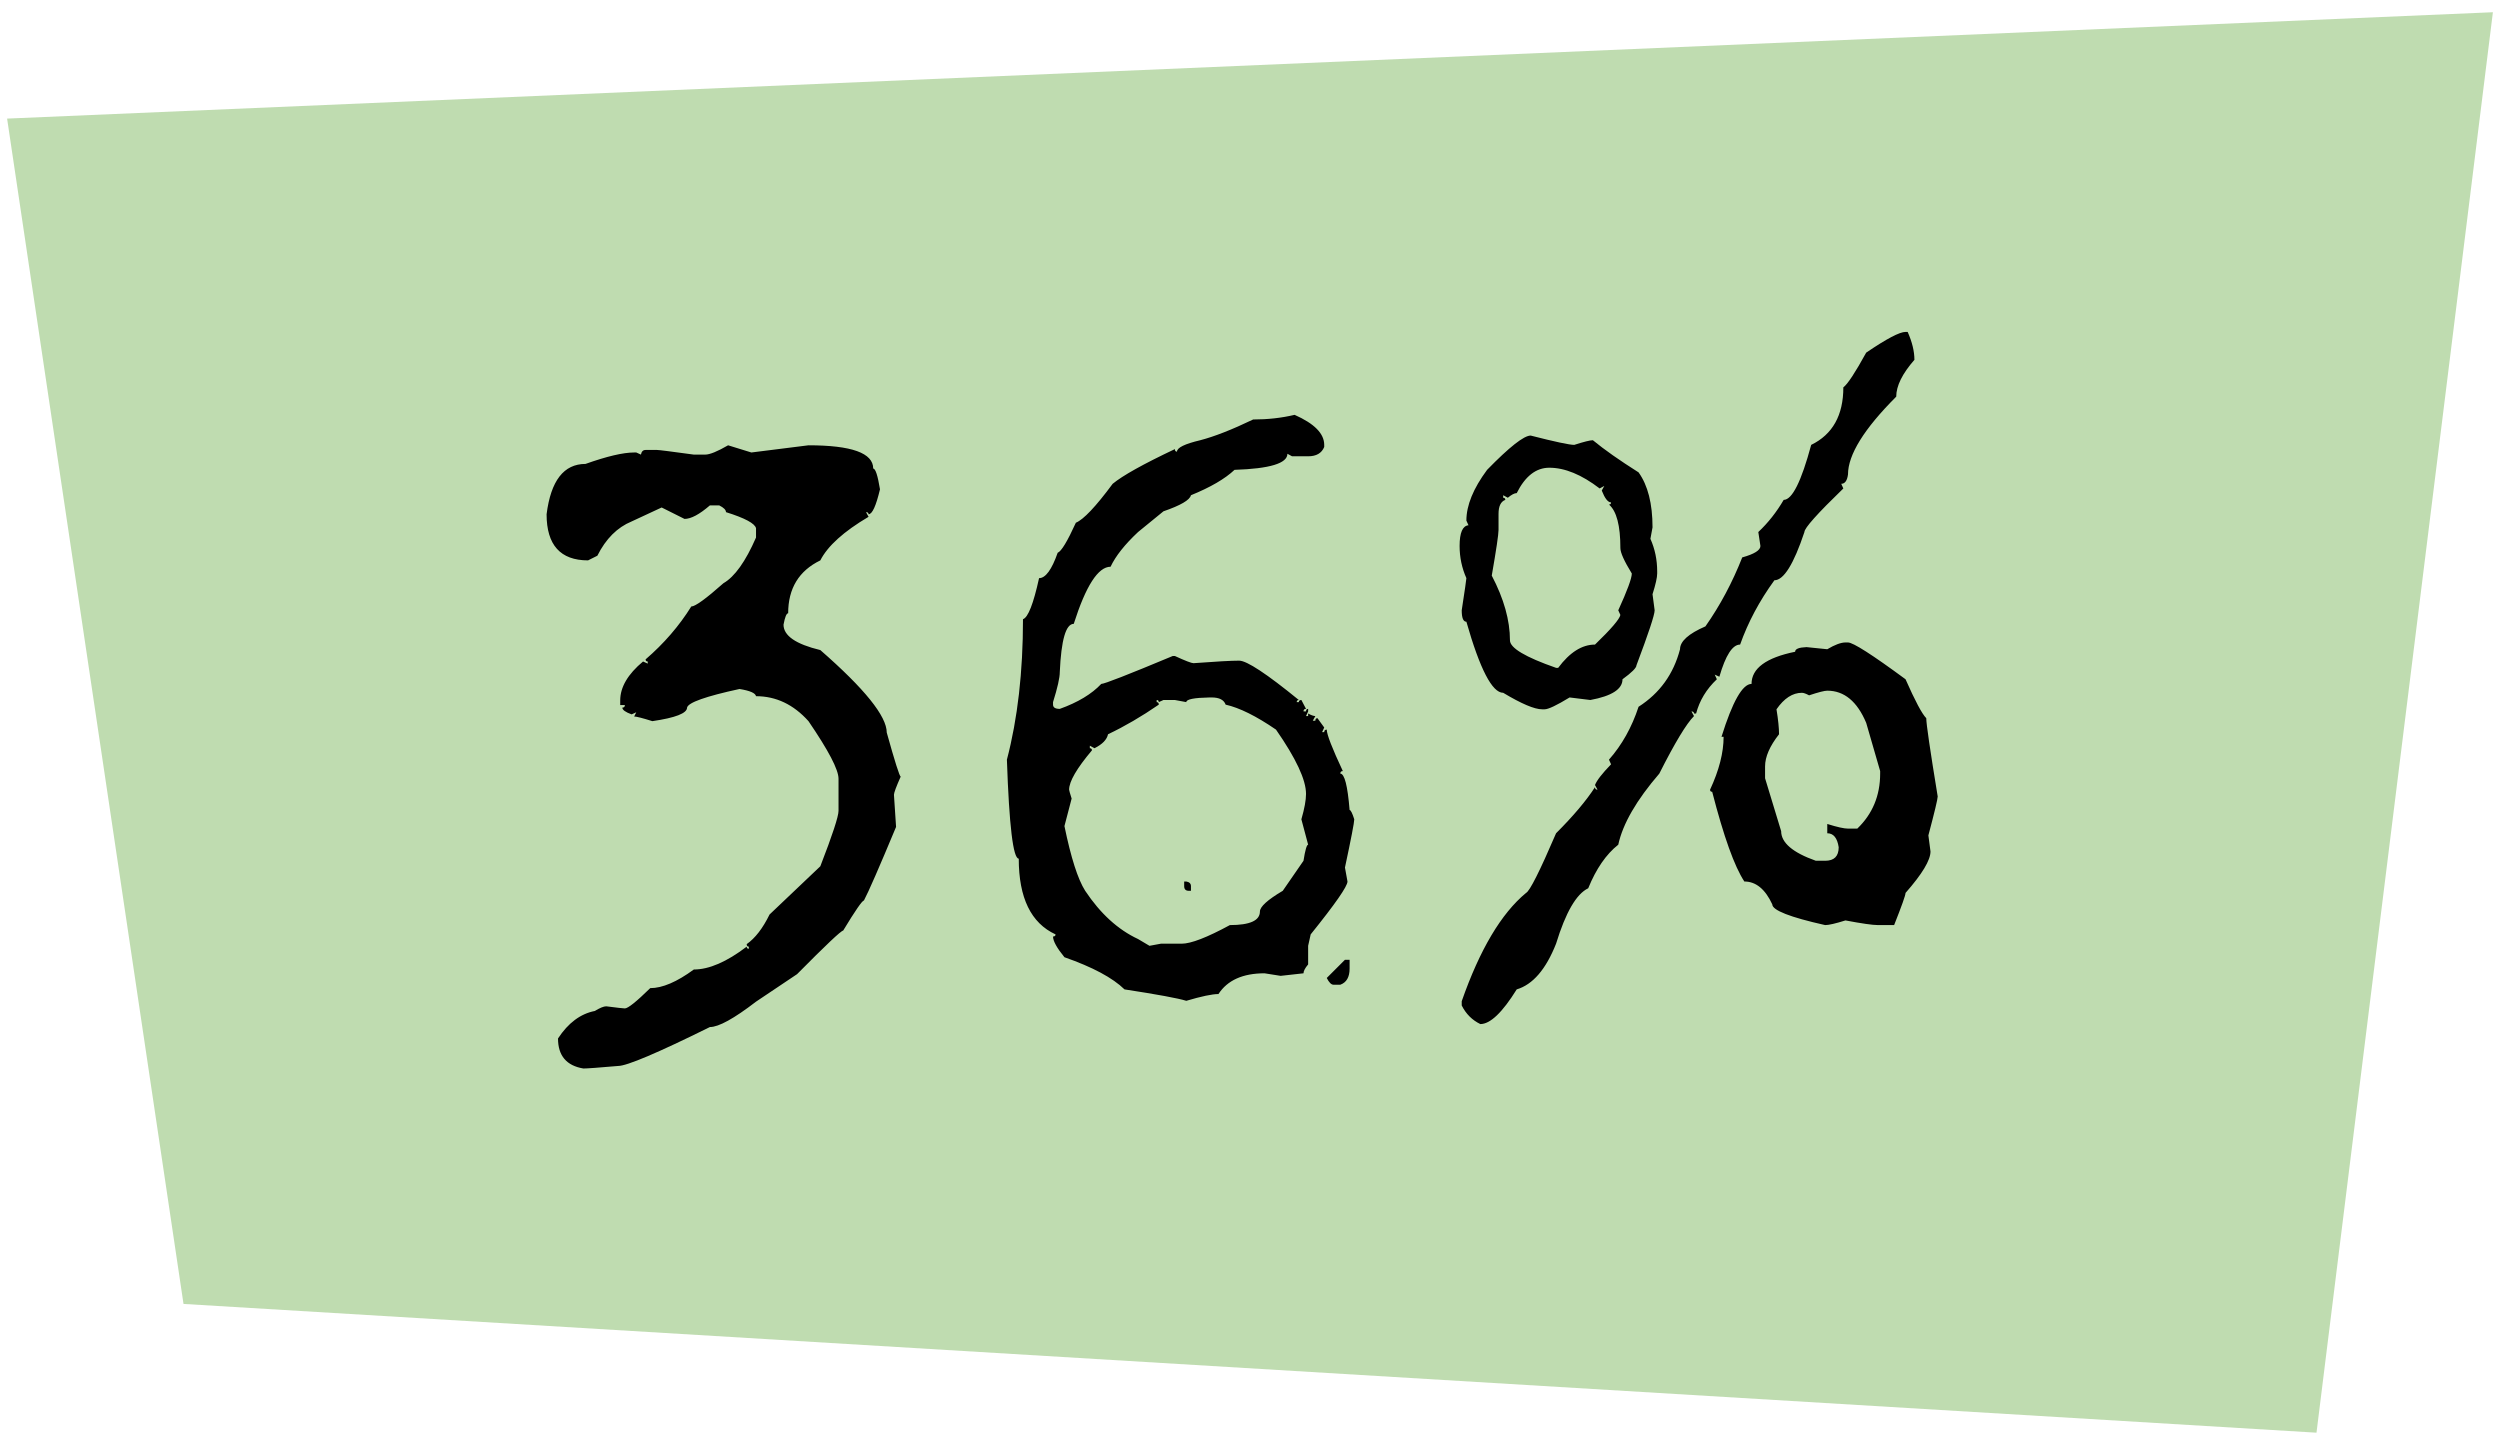
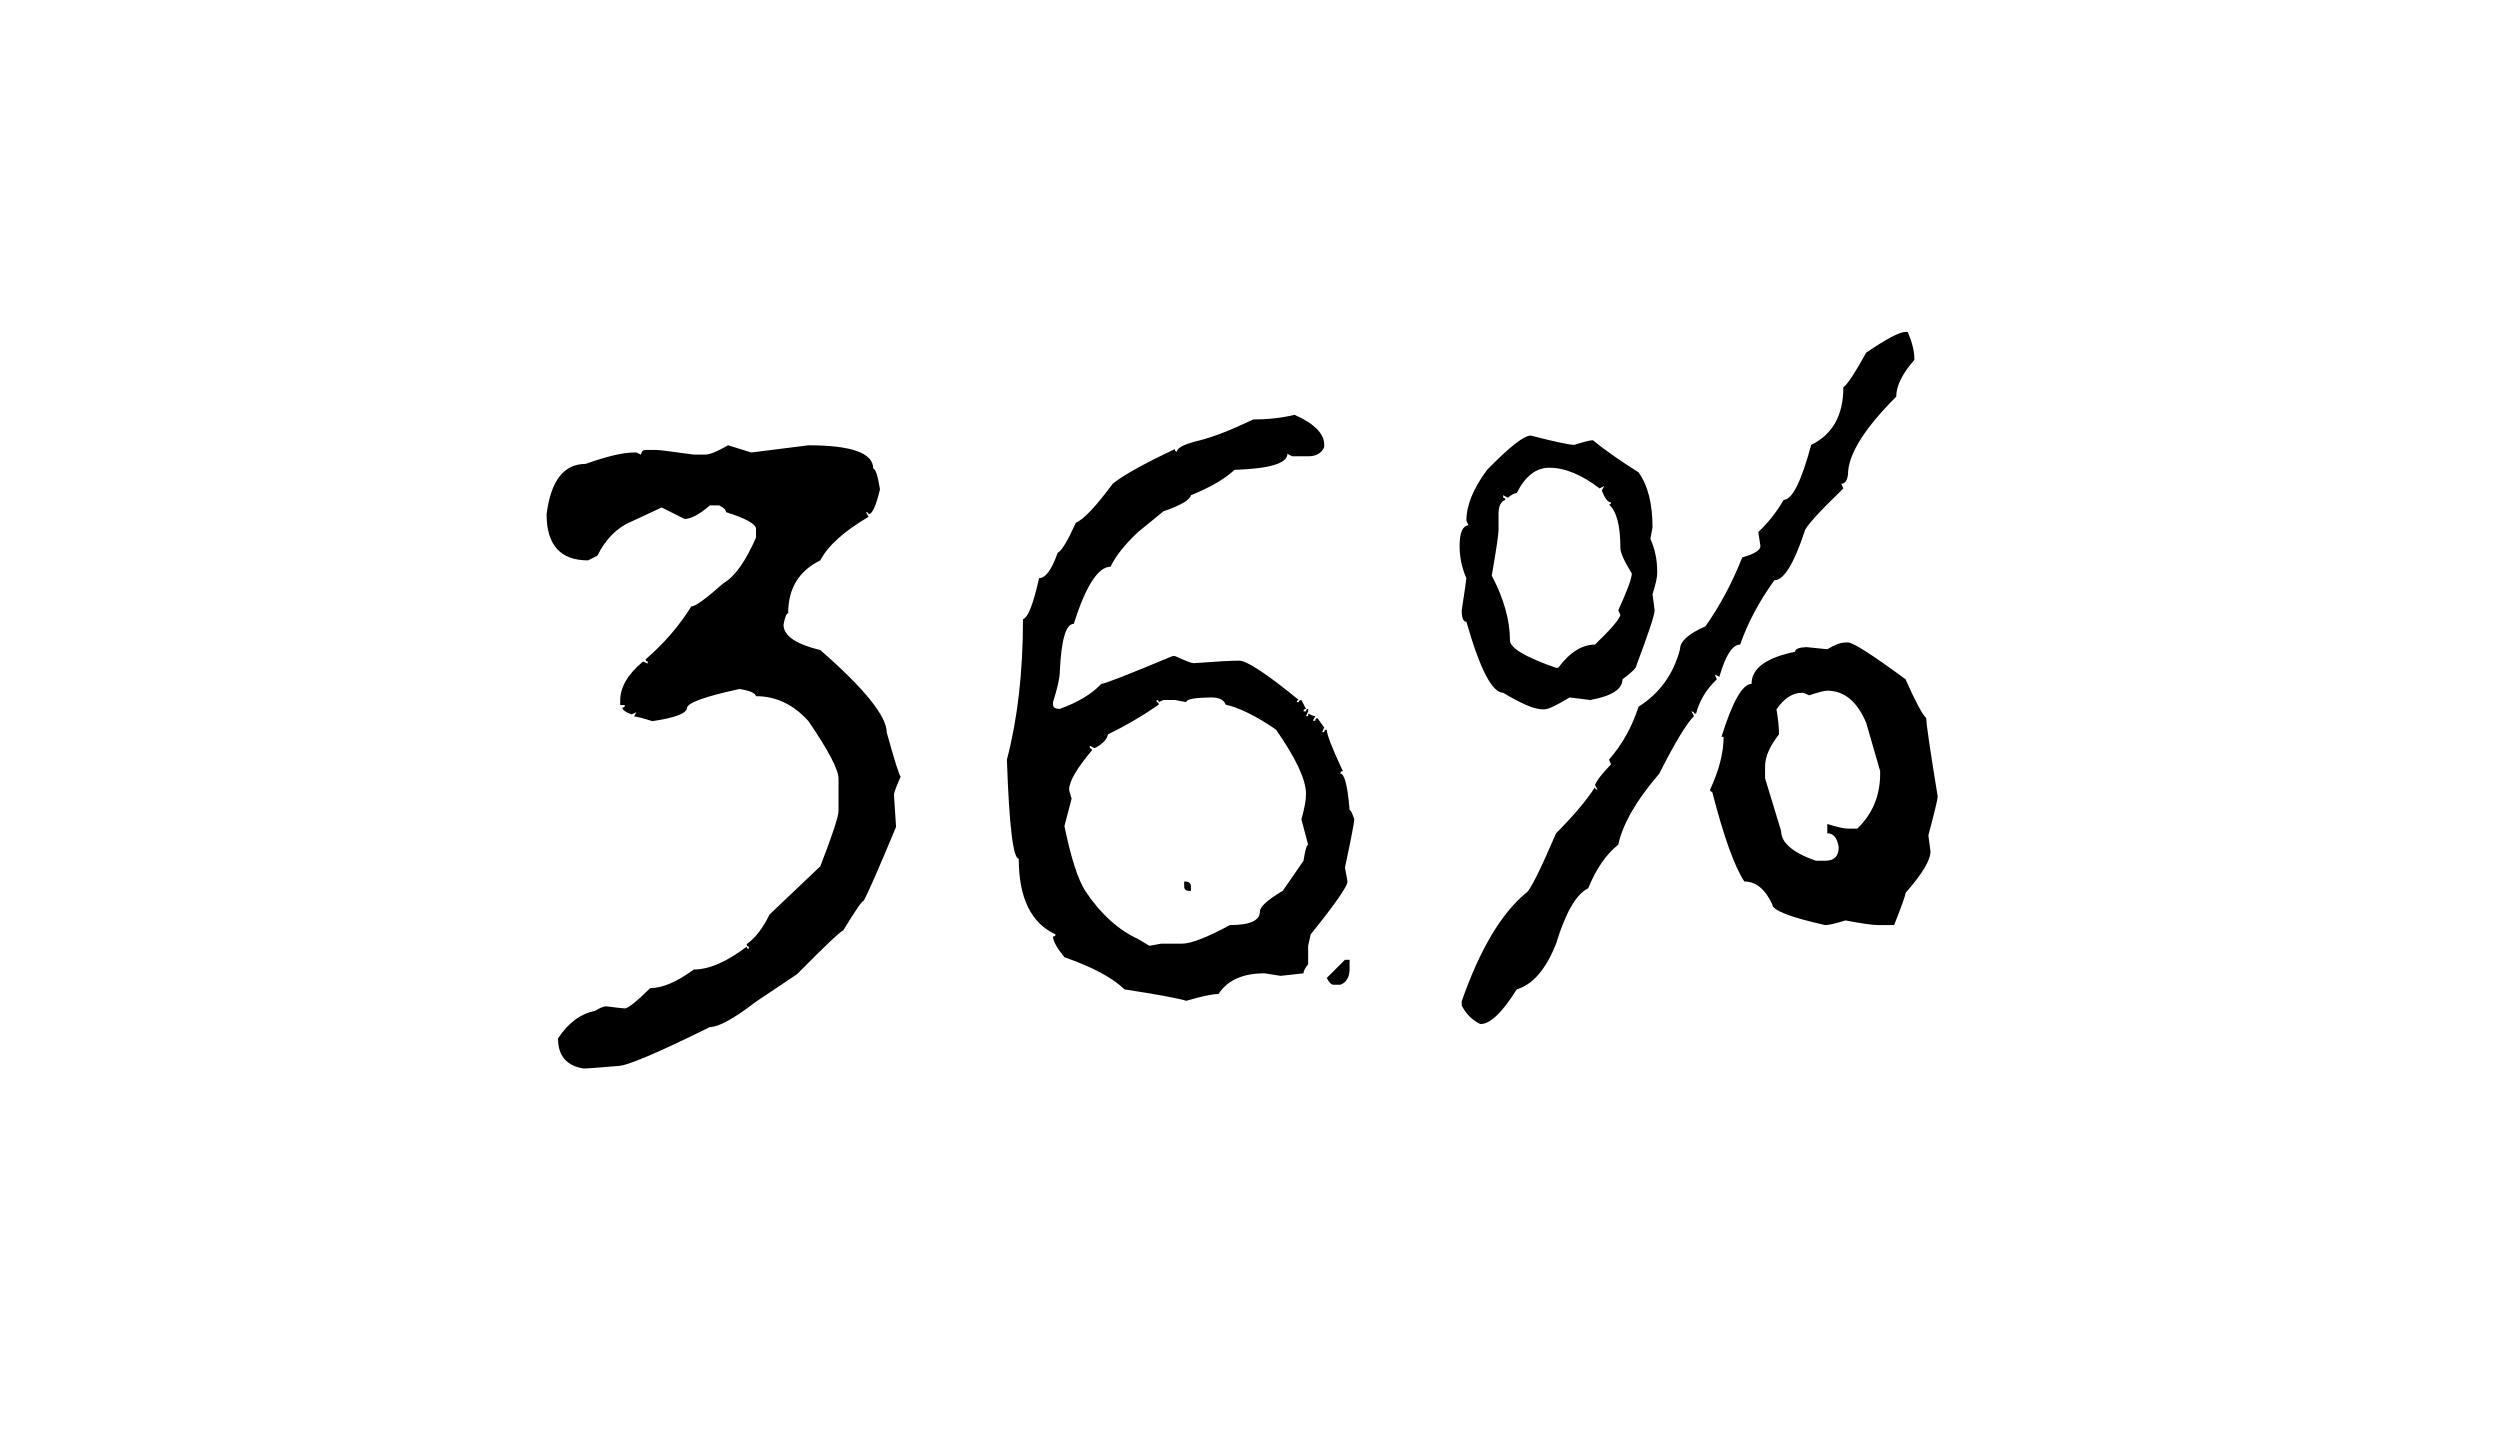
<svg xmlns="http://www.w3.org/2000/svg" width="176" height="101" viewBox="0 0 176 101" fill="none">
-   <path d="M0.5 8.349L175.5 0.861L163.081 100.861L12.919 91.797L0.5 8.349Z" fill="#BFDCB0" />
  <path d="M51.258 31.349L52.896 31.855L56.917 31.349C59.955 31.349 61.474 31.895 61.474 32.987C61.633 32.987 61.792 33.474 61.951 34.447C61.673 35.618 61.405 36.204 61.147 36.204C61.147 36.105 61.087 36.055 60.968 36.055L61.147 36.383C59.399 37.415 58.267 38.438 57.751 39.451C56.242 40.185 55.487 41.426 55.487 43.174C55.368 43.174 55.259 43.442 55.16 43.978C55.16 44.752 56.023 45.348 57.751 45.765C60.868 48.486 62.427 50.422 62.427 51.573C63.003 53.638 63.331 54.671 63.41 54.671C63.092 55.386 62.934 55.813 62.934 55.952L63.083 58.215C61.891 61.075 61.137 62.802 60.819 63.398C60.7 63.398 60.213 64.103 59.359 65.513C59.22 65.513 58.138 66.535 56.113 68.581L53.224 70.517C51.675 71.708 50.593 72.304 49.977 72.304C46.284 74.13 44.129 75.044 43.514 75.044C42.144 75.163 41.329 75.223 41.071 75.223C39.88 75.024 39.284 74.319 39.284 73.108C39.999 72.016 40.863 71.37 41.876 71.172C42.233 70.954 42.501 70.844 42.68 70.844C43.454 70.944 43.891 70.993 43.99 70.993C44.209 70.993 44.804 70.517 45.777 69.564C46.631 69.564 47.654 69.127 48.845 68.253C49.917 68.253 51.158 67.717 52.568 66.644C52.568 66.744 52.618 66.793 52.717 66.793V66.644C52.618 66.644 52.568 66.585 52.568 66.466C53.164 66.049 53.7 65.354 54.177 64.381L57.751 60.985C58.605 58.781 59.032 57.481 59.032 57.084V54.82C59.032 54.184 58.327 52.834 56.917 50.769C55.865 49.597 54.633 49.012 53.224 49.012C53.184 48.793 52.797 48.624 52.062 48.505C49.679 49.022 48.448 49.459 48.369 49.816C48.369 50.213 47.554 50.531 45.926 50.769C45.231 50.551 44.804 50.441 44.645 50.441L44.794 50.144L44.467 50.292C44.03 50.134 43.812 49.975 43.812 49.816C43.931 49.816 43.99 49.756 43.99 49.637H43.663V49.31C43.663 48.376 44.199 47.463 45.271 46.569L45.599 46.718V46.569C45.499 46.569 45.45 46.52 45.45 46.42C46.74 45.308 47.813 44.067 48.666 42.697C48.944 42.697 49.699 42.151 50.93 41.059C51.724 40.602 52.489 39.53 53.224 37.842V37.187C53.144 36.849 52.439 36.472 51.109 36.055C51.109 35.896 50.95 35.737 50.632 35.579H49.977C49.242 36.214 48.647 36.532 48.19 36.532L46.581 35.727L44.467 36.71C43.454 37.127 42.65 37.932 42.054 39.123L41.399 39.451C39.453 39.451 38.48 38.368 38.48 36.204C38.778 33.841 39.691 32.66 41.22 32.66C42.729 32.123 43.871 31.855 44.645 31.855H44.794L45.122 32.004C45.162 31.786 45.271 31.677 45.45 31.677H46.254C46.393 31.677 47.257 31.786 48.845 32.004H49.649C49.967 32.004 50.503 31.786 51.258 31.349ZM91.14 29.205C92.53 29.82 93.225 30.525 93.225 31.319V31.468C93.046 31.905 92.669 32.123 92.093 32.123H90.961L90.634 31.945C90.634 32.62 89.393 32.997 86.911 33.077C86.236 33.712 85.213 34.308 83.843 34.864C83.763 35.201 83.118 35.579 81.907 35.996L80.12 37.455C79.186 38.329 78.541 39.143 78.184 39.898C77.31 39.898 76.446 41.238 75.592 43.919C75.036 43.919 74.709 45.05 74.609 47.314C74.609 47.711 74.451 48.416 74.133 49.429V49.607C74.133 49.806 74.292 49.905 74.609 49.905C75.88 49.449 76.853 48.863 77.528 48.148C77.747 48.148 79.425 47.493 82.562 46.182H82.711C83.446 46.52 83.882 46.688 84.022 46.688C85.61 46.569 86.682 46.51 87.238 46.51C87.774 46.51 89.174 47.433 91.438 49.28C91.339 49.28 91.289 49.329 91.289 49.429H91.438C91.438 49.329 91.498 49.28 91.617 49.28L91.944 49.905C91.825 49.905 91.766 49.965 91.766 50.084H91.944C91.944 49.965 91.994 49.905 92.093 49.905V50.084L91.944 50.412H92.093V50.233C92.312 50.352 92.481 50.412 92.6 50.412L92.421 50.739H92.6C92.6 50.62 92.649 50.56 92.749 50.56L93.225 51.216L93.076 51.544H93.225C93.225 51.424 93.285 51.365 93.404 51.365C93.404 51.702 93.781 52.675 94.536 54.284C94.416 54.284 94.357 54.343 94.357 54.462C94.655 54.462 94.873 55.316 95.012 57.024C95.092 57.024 95.201 57.242 95.34 57.679C95.34 57.898 95.121 59.029 94.685 61.075L94.863 62.058C94.863 62.395 93.999 63.636 92.272 65.781L92.093 66.585V67.895C91.875 68.154 91.766 68.362 91.766 68.521L90.157 68.7L89.025 68.521C87.496 68.521 86.414 69.007 85.779 69.981C85.342 69.981 84.587 70.139 83.515 70.457C82.939 70.278 81.49 70.01 79.166 69.653C78.332 68.839 76.923 68.084 74.937 67.389C74.401 66.734 74.133 66.247 74.133 65.93C74.252 65.93 74.311 65.88 74.311 65.781C72.584 64.987 71.72 63.209 71.72 60.449C71.323 60.449 71.045 58.126 70.886 53.48C71.641 50.6 72.018 47.304 72.018 43.591C72.376 43.472 72.753 42.509 73.15 40.702C73.607 40.702 74.043 40.106 74.46 38.915C74.719 38.815 75.145 38.11 75.741 36.8C76.277 36.581 77.141 35.668 78.332 34.06C79.028 33.484 80.487 32.67 82.711 31.617C82.711 31.736 82.761 31.796 82.86 31.796C82.86 31.518 83.406 31.25 84.498 30.992C85.491 30.734 86.732 30.247 88.221 29.532C89.254 29.532 90.227 29.423 91.14 29.205ZM83.515 49.429L82.711 49.28H81.907L81.579 49.429C81.579 49.329 81.529 49.28 81.43 49.28V49.429C81.529 49.429 81.579 49.488 81.579 49.607C80.368 50.441 79.176 51.136 78.005 51.692C77.925 52.07 77.608 52.397 77.052 52.675L76.724 52.497V52.675C76.823 52.675 76.873 52.725 76.873 52.824C75.801 54.095 75.265 55.018 75.265 55.594C75.265 55.634 75.324 55.842 75.443 56.22L74.937 58.156C75.394 60.38 75.88 61.899 76.397 62.713C77.469 64.321 78.71 65.453 80.12 66.108L80.924 66.585L81.728 66.436H83.188C83.843 66.436 84.975 65.999 86.583 65.126C87.993 65.126 88.698 64.808 88.698 64.172C88.698 63.835 89.234 63.348 90.306 62.713L91.766 60.598C91.885 59.844 91.994 59.466 92.093 59.466L91.617 57.679C91.835 56.925 91.944 56.329 91.944 55.892C91.944 54.899 91.239 53.39 89.83 51.365C88.44 50.412 87.258 49.826 86.285 49.607C86.166 49.27 85.838 49.101 85.302 49.101H85.153C84.061 49.121 83.515 49.23 83.515 49.429ZM83.366 62.058H83.515C83.734 62.097 83.843 62.206 83.843 62.385V62.713H83.694C83.475 62.713 83.366 62.604 83.366 62.385V62.058ZM94.685 67.568H95.012V68.193C95.012 68.789 94.794 69.166 94.357 69.325H93.88C93.722 69.325 93.563 69.166 93.404 68.849L94.685 67.568ZM134.15 23.367H134.299C134.617 24.081 134.775 24.737 134.775 25.332C133.922 26.305 133.495 27.169 133.495 27.924C131.231 30.188 130.099 32.014 130.099 33.404C130.04 33.841 129.881 34.06 129.623 34.06L129.771 34.387C127.945 36.154 127.031 37.177 127.031 37.455C126.277 39.719 125.572 40.851 124.917 40.851C123.864 42.3 123.06 43.809 122.504 45.378C121.968 45.378 121.481 46.133 121.044 47.642L120.717 47.493L120.866 47.82C120.131 48.515 119.645 49.319 119.406 50.233H119.257C119.257 50.134 119.198 50.084 119.079 50.084L119.257 50.412C118.721 50.948 117.907 52.298 116.815 54.462C115.207 56.329 114.243 57.997 113.926 59.466C113.072 60.141 112.367 61.164 111.811 62.534C110.977 62.931 110.222 64.232 109.547 66.436C108.833 68.243 107.909 69.315 106.777 69.653C105.765 71.281 104.911 72.095 104.216 72.095C103.64 71.817 103.203 71.38 102.905 70.785V70.487C104.176 66.853 105.685 64.311 107.433 62.862C107.691 62.743 108.396 61.343 109.547 58.662C110.759 57.451 111.672 56.369 112.288 55.416C112.288 55.535 112.347 55.594 112.466 55.594L112.288 55.267C112.407 54.949 112.784 54.462 113.419 53.807L113.271 53.48C114.184 52.447 114.879 51.206 115.355 49.756C116.845 48.803 117.818 47.453 118.274 45.706C118.274 45.15 118.87 44.613 120.062 44.097C121.094 42.628 121.958 41.009 122.653 39.242C123.507 39.004 123.934 38.736 123.934 38.438L123.785 37.455C124.48 36.8 125.075 36.045 125.572 35.191C126.167 35.191 126.813 33.901 127.508 31.319C129.017 30.585 129.771 29.234 129.771 27.269C130.069 27.05 130.605 26.236 131.38 24.826C132.81 23.853 133.733 23.367 134.15 23.367ZM107.76 30.664C109.468 31.101 110.491 31.319 110.828 31.319C111.503 31.101 111.94 30.992 112.139 30.992C112.933 31.647 114.005 32.401 115.355 33.255C116.011 34.169 116.338 35.459 116.338 37.127L116.189 37.932C116.507 38.647 116.666 39.411 116.666 40.225V40.374C116.666 40.652 116.557 41.139 116.338 41.834L116.487 42.965C116.487 43.283 116.06 44.574 115.207 46.837C115.207 47.016 114.879 47.344 114.224 47.82C114.224 48.515 113.469 49.002 111.96 49.28L110.5 49.101C109.587 49.657 109.001 49.935 108.743 49.935H108.564C108.028 49.935 107.115 49.548 105.824 48.773C105.05 48.773 104.186 47.105 103.233 43.77C103.014 43.77 102.905 43.502 102.905 42.965C103.124 41.536 103.233 40.781 103.233 40.702C102.915 39.987 102.756 39.232 102.756 38.438C102.756 37.505 102.965 37.018 103.382 36.978L103.233 36.651C103.233 35.579 103.719 34.387 104.692 33.077C106.261 31.468 107.284 30.664 107.76 30.664ZM106.152 35.042L105.824 34.864V35.042C105.924 35.042 105.973 35.092 105.973 35.191C105.655 35.31 105.497 35.638 105.497 36.174V37.306C105.497 37.624 105.338 38.696 105.02 40.523C105.874 42.151 106.301 43.67 106.301 45.08C106.301 45.616 107.383 46.262 109.547 47.016H109.696C110.51 45.924 111.374 45.378 112.288 45.378C113.419 44.286 114.015 43.591 114.075 43.293L113.926 42.965C114.561 41.575 114.879 40.712 114.879 40.374C114.343 39.5 114.075 38.905 114.075 38.587C114.075 36.998 113.807 35.976 113.271 35.519C113.37 35.519 113.419 35.469 113.419 35.37C113.201 35.37 112.983 35.092 112.764 34.536L112.943 34.209L112.615 34.387C111.344 33.414 110.163 32.928 109.071 32.928C108.138 32.928 107.373 33.523 106.777 34.715C106.618 34.715 106.41 34.824 106.152 35.042ZM129.92 45.229H130.099C130.457 45.229 131.807 46.093 134.15 47.82C134.825 49.349 135.312 50.263 135.609 50.56C135.609 50.958 135.877 52.794 136.414 56.071C136.414 56.249 136.195 57.163 135.758 58.811L135.907 59.943C135.907 60.558 135.321 61.531 134.15 62.862C134.15 63.021 133.882 63.775 133.346 65.126H132.214C131.837 65.126 131.072 65.016 129.92 64.798C129.225 65.016 128.749 65.126 128.491 65.126C126.009 64.57 124.768 64.083 124.768 63.666C124.271 62.594 123.616 62.058 122.802 62.058C122.107 61.005 121.352 58.9 120.538 55.743C120.439 55.743 120.389 55.694 120.389 55.594C121.025 54.224 121.342 52.983 121.342 51.871H121.193C121.968 49.389 122.673 48.148 123.308 48.148C123.308 47.056 124.331 46.301 126.376 45.884C126.376 45.686 126.644 45.577 127.18 45.557L128.64 45.706C129.176 45.388 129.603 45.229 129.92 45.229ZM127.359 48.952C127.14 48.833 126.972 48.773 126.853 48.773C126.197 48.773 125.602 49.161 125.065 49.935C125.185 50.67 125.244 51.255 125.244 51.692C124.589 52.526 124.261 53.281 124.261 53.956V54.79L125.393 58.513C125.393 59.327 126.207 60.022 127.835 60.598H128.491C129.126 60.598 129.444 60.28 129.444 59.645C129.345 58.99 129.076 58.662 128.64 58.662V58.007C129.335 58.225 129.821 58.334 130.099 58.334H130.754C131.827 57.302 132.363 56.011 132.363 54.462V54.284L131.38 50.888C130.744 49.379 129.831 48.624 128.64 48.624C128.441 48.624 128.014 48.734 127.359 48.952Z" fill="black" />
</svg>